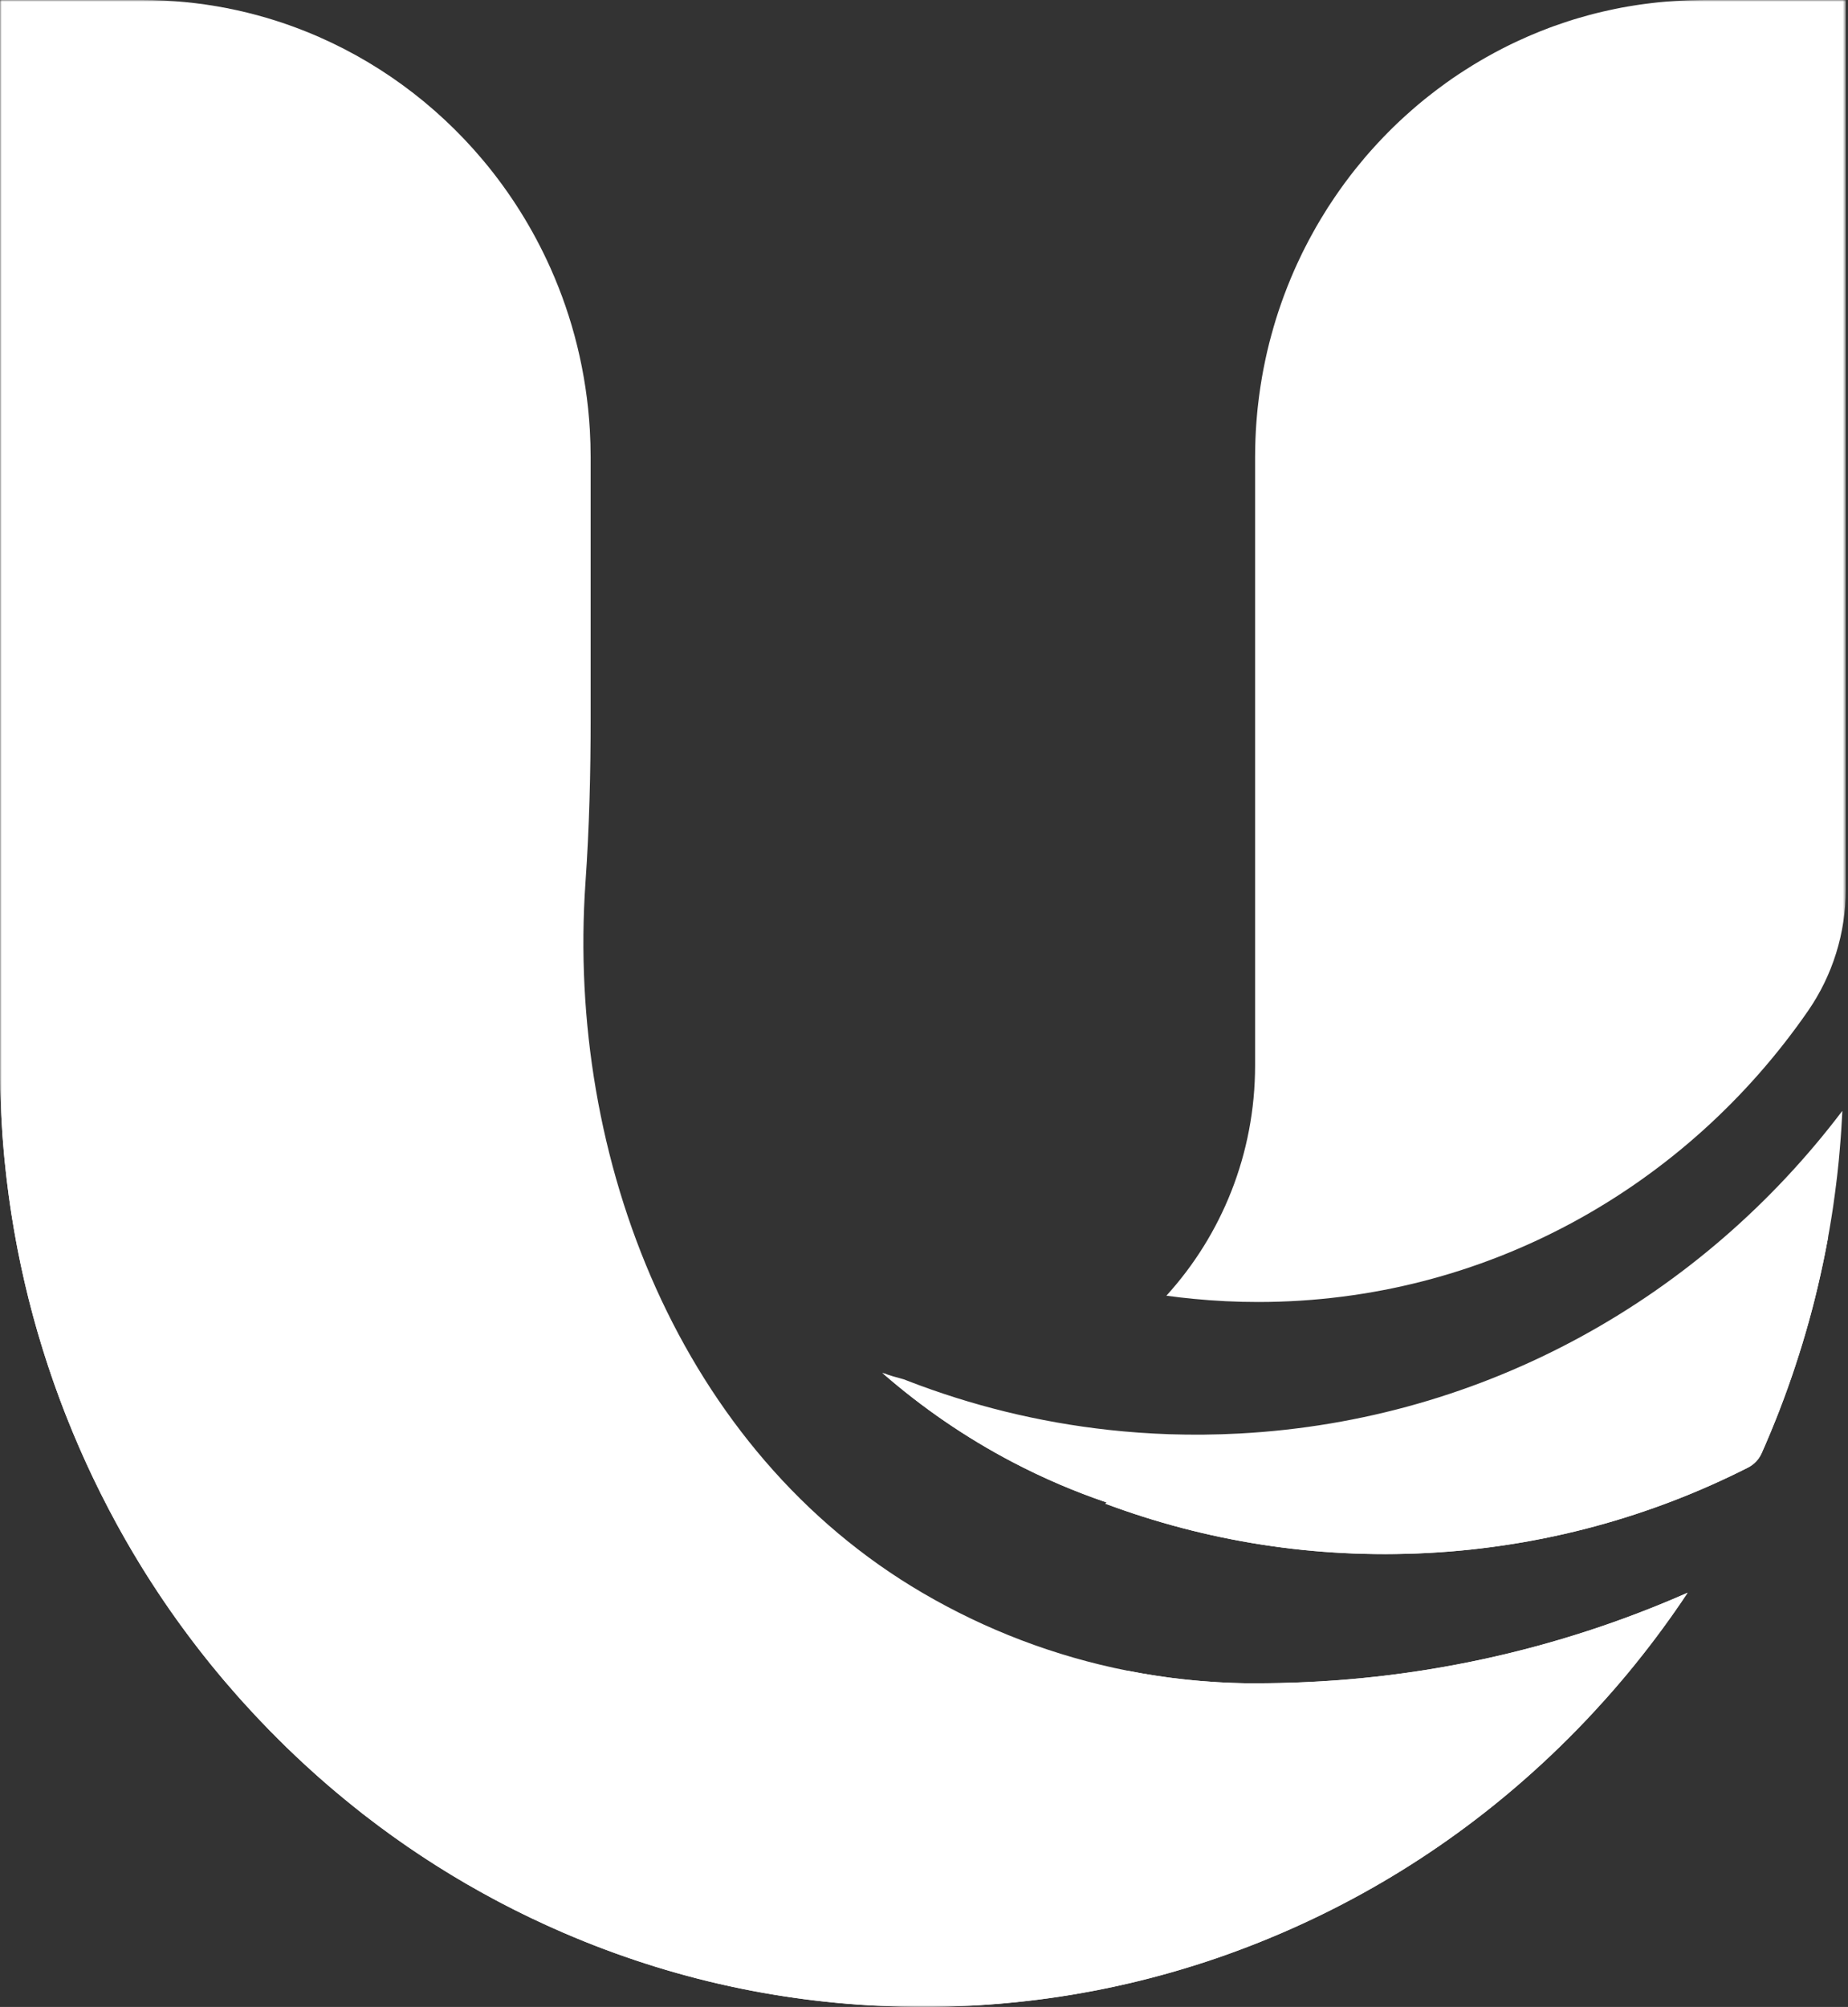
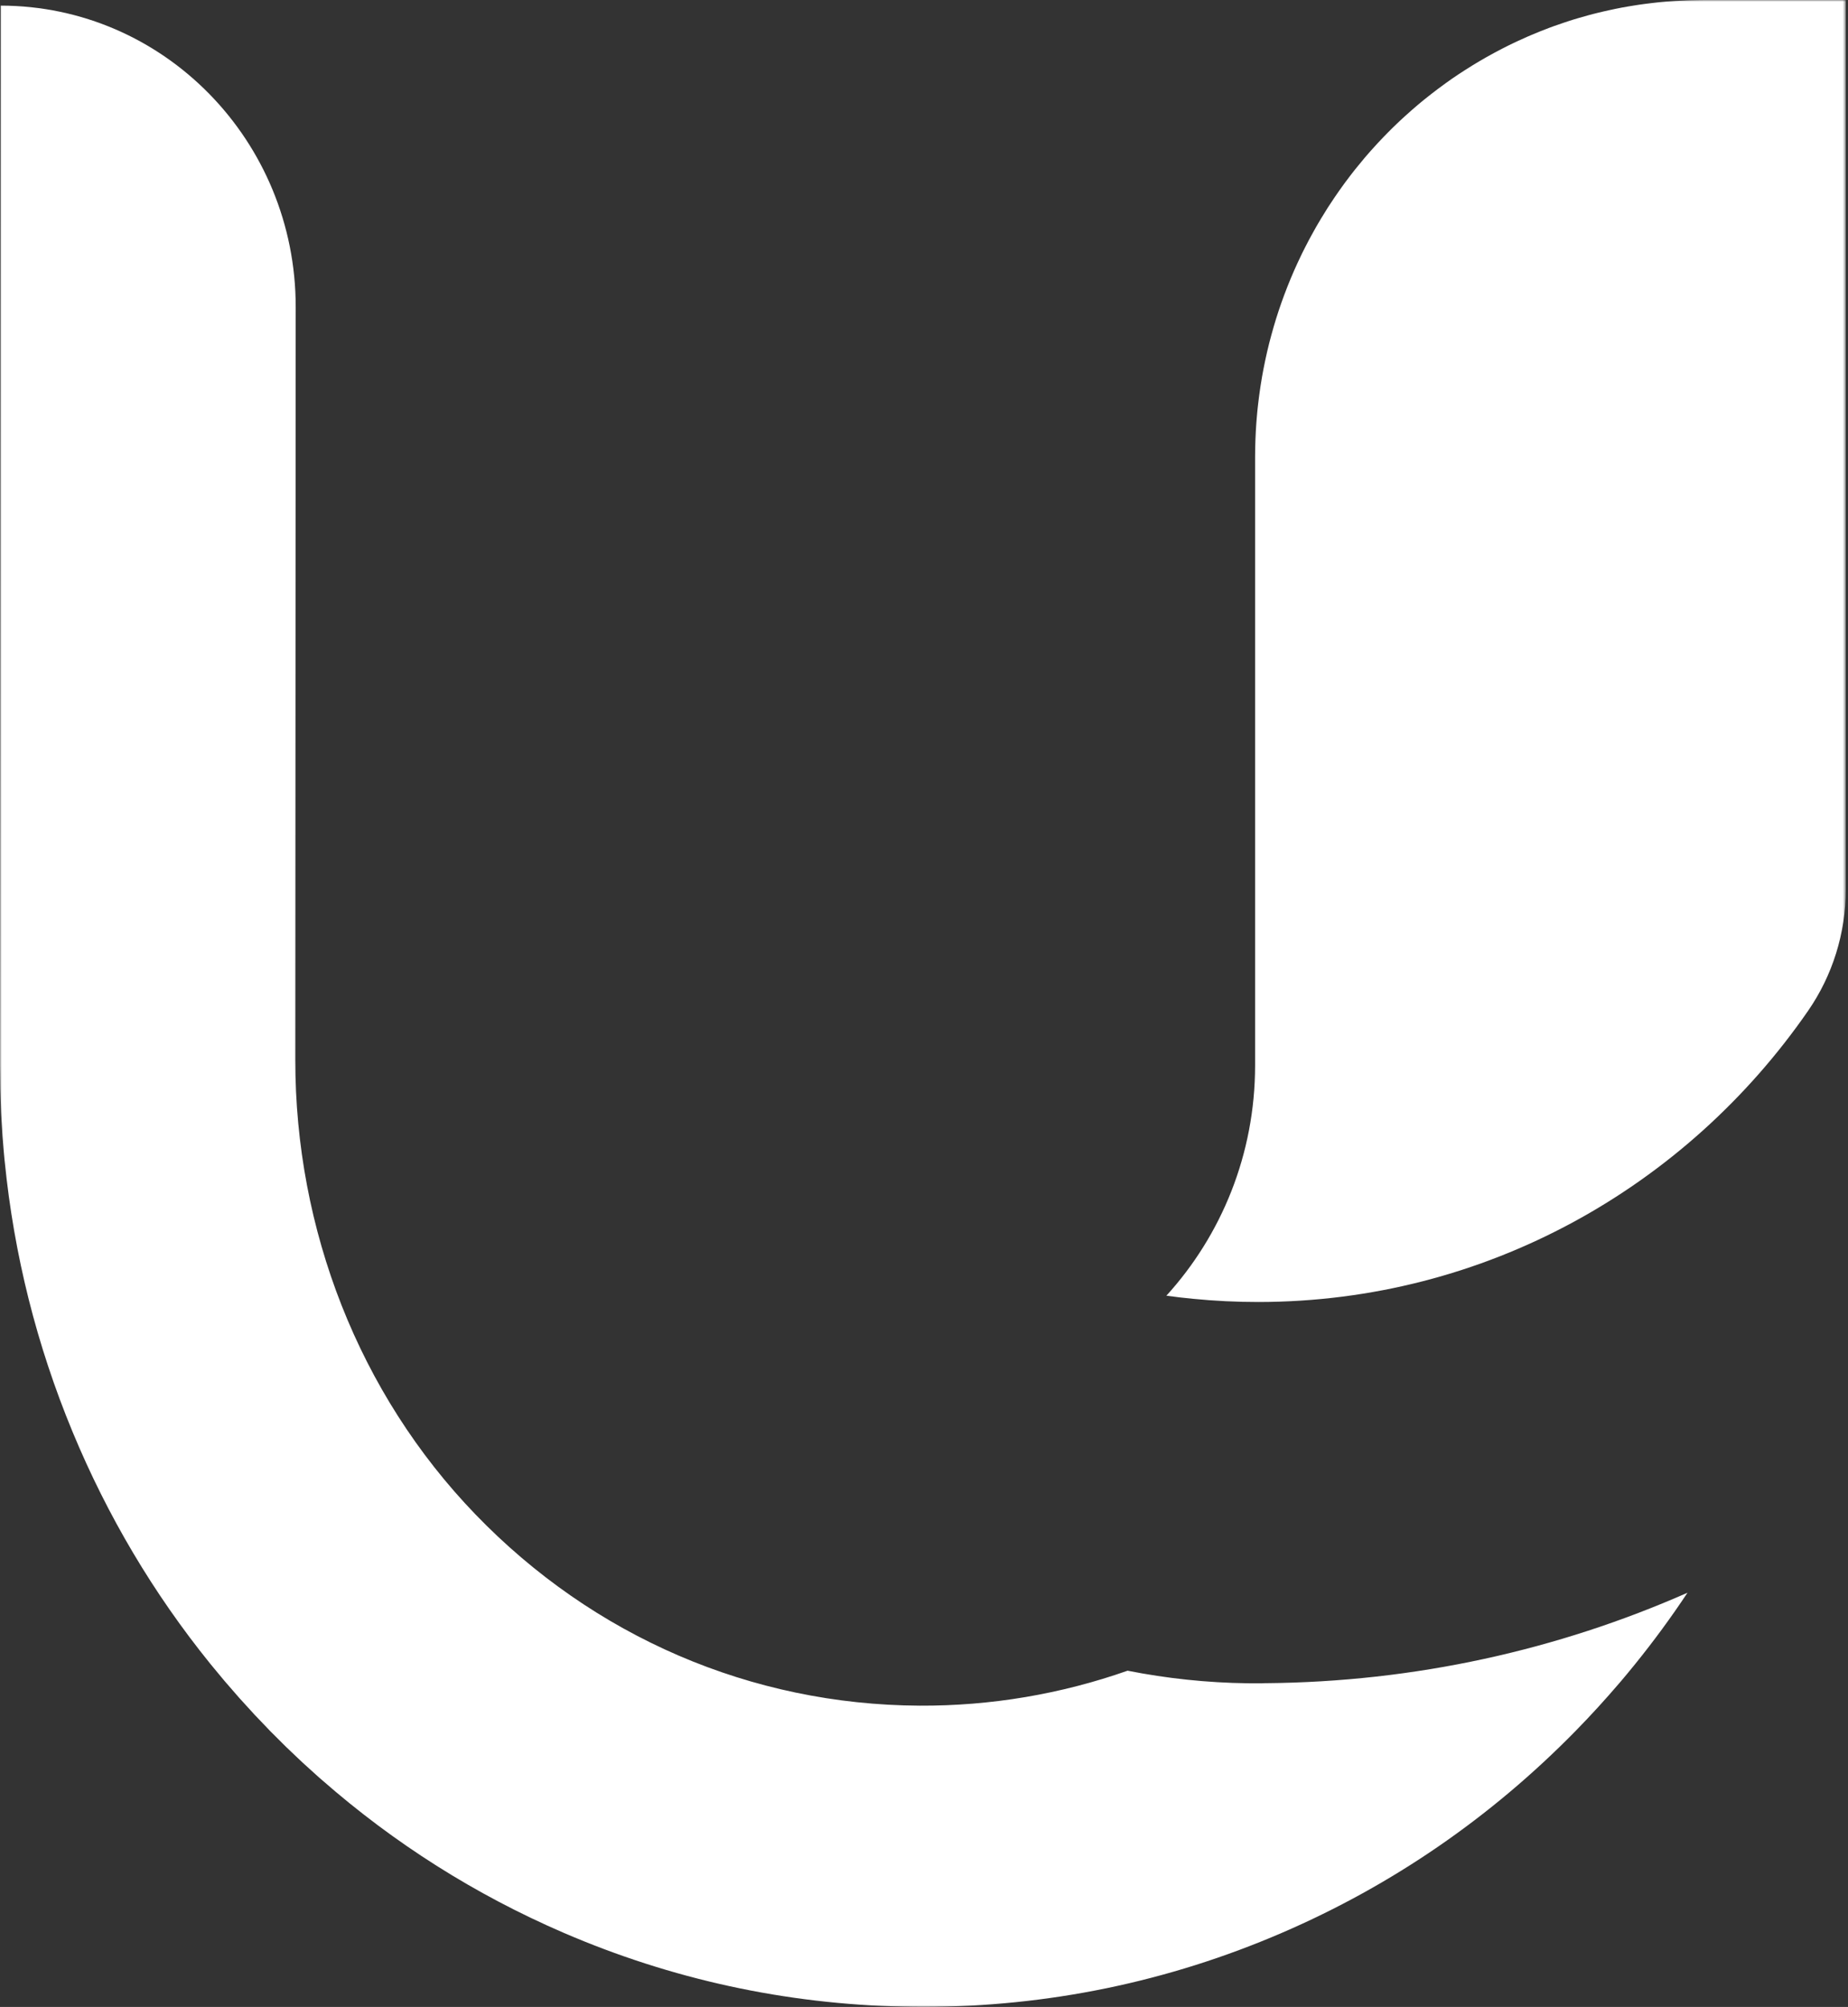
<svg xmlns="http://www.w3.org/2000/svg" width="535" height="581" viewBox="0 0 535 581" fill="none">
  <rect x="0" y="0" width="535" height="581" fill="#333333" stroke="none" />
  <mask id="mask0_8003_603" style="mask-type:luminance" maskUnits="userSpaceOnUse" x="0" y="0" width="535" height="581">
    <path d="M534.361 0H0V581H534.361V0Z" fill="white" />
  </mask>
  <g mask="url(#mask0_8003_603)">
-     <path d="M533.36 321.605C533.343 322.026 533.321 322.445 533.298 322.871C533.298 322.979 533.293 323.081 533.282 323.178C533.226 324.318 533.165 325.464 533.081 326.605C533.065 326.893 533.049 327.178 533.026 327.461C532.987 328.164 532.931 328.874 532.876 329.578C532.798 330.741 532.704 331.904 532.592 333.056C532.52 333.969 532.442 334.871 532.348 335.785C532.325 336.001 532.309 336.205 532.286 336.42L531.986 339.257C531.947 339.643 531.897 340.034 531.858 340.426C531.752 341.289 531.652 342.157 531.541 343.019C531.452 343.801 531.352 344.579 531.241 345.362C531.09 346.531 530.929 347.705 530.757 348.874C530.667 349.447 530.59 350.02 530.501 350.587C530.395 351.275 530.29 351.961 530.178 352.647C530.045 353.51 529.9 354.367 529.75 355.224C529.694 355.592 529.633 355.966 529.561 356.336C529.416 357.169 529.267 357.998 529.116 358.832C528.982 359.558 528.849 360.278 528.705 361.005C528.671 361.192 528.643 361.374 528.598 361.561C528.482 362.196 528.354 362.837 528.221 363.467C528.054 364.307 527.881 365.147 527.703 365.981C527.475 367.087 527.23 368.188 526.981 369.295C526.741 370.361 526.497 371.428 526.246 372.495C525.962 373.708 525.668 374.911 525.368 376.114C524.866 378.1 524.344 380.086 523.799 382.066C523.738 382.31 523.665 382.549 523.599 382.792C523.332 383.763 523.054 384.733 522.77 385.697C522.765 385.754 522.748 385.811 522.72 385.868C522.42 386.9 522.119 387.928 521.803 388.954C521.479 390.038 521.146 391.116 520.796 392.194C520.456 393.277 520.106 394.35 519.75 395.422C519.745 395.462 519.734 395.496 519.716 395.53C519.394 396.523 519.06 397.51 518.721 398.492C518.309 399.706 517.881 400.915 517.448 402.118C517.242 402.696 517.03 403.28 516.808 403.86C516.663 404.274 516.513 404.682 516.357 405.096C515.951 406.197 515.534 407.287 515.117 408.376C514.805 409.164 514.499 409.958 514.182 410.747C513.682 412.024 513.159 413.289 512.636 414.56C512.163 415.718 511.669 416.864 511.174 418.01C510.813 418.884 510.429 419.746 510.039 420.609C510.039 420.614 510.034 420.625 510.023 420.642C509.221 422.458 507.82 423.956 506.074 424.841C477.992 439.088 446.657 447.82 413.353 449.579C380.561 451.316 348.991 446.146 319.998 435.309C320.126 435.196 320.243 435.077 320.371 434.952C315.805 433.403 311.315 431.684 306.894 429.8C302.15 427.774 297.506 425.567 292.962 423.179C279.486 416.103 266.899 407.456 255.453 397.465C257.522 398.151 259.619 398.781 261.732 399.331C262.044 399.462 262.35 399.581 262.667 399.7C281.154 406.866 300.704 411.723 320.988 413.947C326.784 414.583 332.64 415.003 338.546 415.201C345.209 415.417 351.939 415.354 358.725 414.997C430.282 411.201 492.736 375.264 533.343 321.605H533.349H533.36Z" fill="white" />
    <path d="M534.35 0V257.592C534.35 270.142 530.529 282.375 523.443 292.628C488.197 343.602 430.044 376.896 364.242 376.918C357.923 376.918 351.678 376.611 345.504 376.005C342.873 375.761 340.27 375.449 337.673 375.091C353.608 357.576 363.352 334.138 363.352 308.424V132.45C363.352 131.713 363.358 130.997 363.374 130.26C363.374 129.959 363.379 129.669 363.39 129.381C363.397 128.66 363.424 127.944 363.452 127.224C363.474 126.577 363.502 125.924 363.541 125.284C363.541 125.227 363.546 125.176 363.546 125.125C363.563 124.819 363.58 124.501 363.602 124.194C363.619 123.78 363.652 123.377 363.68 122.975C363.703 122.606 363.73 122.237 363.758 121.868C363.813 121.068 363.886 120.268 363.963 119.48C364.002 119.054 364.041 118.623 364.091 118.197C364.142 117.771 364.186 117.352 364.236 116.921C364.314 116.195 364.403 115.468 364.503 114.742C364.542 114.395 364.592 114.049 364.648 113.698C364.708 113.215 364.781 112.728 364.854 112.251C364.887 112.007 364.925 111.769 364.964 111.525C365.076 110.799 365.192 110.072 365.32 109.346C365.338 109.267 365.343 109.187 365.359 109.102C365.487 108.358 365.626 107.627 365.765 106.884C365.782 106.827 365.788 106.764 365.804 106.696C365.932 106.044 366.06 105.386 366.199 104.744C366.25 104.512 366.294 104.285 366.344 104.058C366.344 104.041 366.35 104.035 366.35 104.018C366.46 103.485 366.578 102.963 366.7 102.435C366.739 102.276 366.772 102.106 366.811 101.942C366.816 101.942 366.816 101.919 366.816 101.907C367.022 101.011 367.245 100.114 367.467 99.219C367.657 98.492 367.846 97.771 368.046 97.045C368.257 96.245 368.491 95.439 368.719 94.645C368.931 93.908 369.153 93.176 369.375 92.45C369.397 92.387 369.415 92.319 369.436 92.256C369.664 91.519 369.904 90.781 370.143 90.049C370.182 89.936 370.221 89.823 370.26 89.709C370.498 88.983 370.749 88.257 371.005 87.536C371.266 86.798 371.533 86.066 371.806 85.329L371.856 85.209C372.14 84.432 372.439 83.667 372.74 82.9C373.04 82.14 373.352 81.374 373.669 80.614C374.303 79.093 374.959 77.595 375.648 76.108C376.077 75.178 376.511 74.259 376.961 73.339C377.228 72.789 377.501 72.239 377.785 71.7C378.158 70.974 378.53 70.247 378.908 69.528C379.192 68.988 379.487 68.454 379.782 67.922C380.654 66.304 381.561 64.722 382.518 63.156C383.758 61.073 385.076 59.019 386.45 57.016C386.901 56.347 387.367 55.683 387.835 55.019C388.764 53.703 389.71 52.404 390.699 51.121C390.944 50.798 391.188 50.485 391.433 50.167C391.689 49.844 391.934 49.521 392.184 49.209C392.206 49.175 392.24 49.147 392.262 49.102C393.18 47.955 394.109 46.826 395.054 45.708C395.226 45.504 395.404 45.305 395.582 45.096C395.994 44.614 396.411 44.137 396.834 43.66C397.501 42.911 398.163 42.168 398.848 41.442C399.364 40.886 399.882 40.335 400.404 39.796C400.855 39.319 401.317 38.849 401.783 38.383C402.324 37.833 402.874 37.283 403.43 36.738C403.464 36.716 403.503 36.676 403.541 36.642C403.808 36.381 404.069 36.126 404.343 35.864C404.604 35.603 404.871 35.348 405.149 35.099C405.188 35.064 405.221 35.036 405.26 34.991C405.789 34.497 406.323 34.003 406.862 33.521C407.502 32.931 408.152 32.358 408.808 31.785C409.386 31.274 409.971 30.775 410.566 30.276C410.588 30.253 410.616 30.236 410.638 30.218C410.978 29.93 411.328 29.64 411.672 29.357C411.94 29.13 412.218 28.903 412.49 28.687C413.108 28.188 413.73 27.694 414.359 27.212C414.392 27.177 414.431 27.154 414.465 27.132C415.004 26.707 415.55 26.287 416.094 25.878C416.923 25.249 417.763 24.624 418.613 24.023C419.065 23.699 419.526 23.376 419.982 23.053C420.11 22.973 420.237 22.882 420.36 22.786C420.454 22.724 420.543 22.667 420.639 22.599C421.105 22.276 421.578 21.952 422.057 21.64C422.128 21.589 422.207 21.543 422.279 21.487C422.918 21.067 423.569 20.642 424.22 20.227C424.893 19.79 425.572 19.364 426.262 18.945C426.6 18.735 426.951 18.525 427.296 18.315C427.635 18.105 427.975 17.901 428.325 17.702C429.02 17.288 429.72 16.885 430.421 16.488C431.128 16.091 431.828 15.705 432.535 15.325C432.98 15.082 433.419 14.848 433.876 14.616C434.209 14.44 434.543 14.258 434.882 14.088C435.411 13.804 435.944 13.537 436.484 13.271C436.968 13.038 437.451 12.8 437.941 12.568C438.392 12.352 438.853 12.131 439.31 11.921C440.227 11.496 441.144 11.075 442.079 10.667C442.541 10.463 443.008 10.264 443.475 10.071C444.187 9.764 444.899 9.476 445.622 9.181C445.627 9.181 445.639 9.174 445.644 9.174C445.666 9.169 445.7 9.152 445.722 9.141C445.794 9.106 445.872 9.084 445.945 9.05C446.79 8.71 447.641 8.386 448.492 8.062C448.953 7.893 449.409 7.722 449.877 7.552C450.922 7.172 451.985 6.809 453.041 6.463C453.403 6.344 453.765 6.219 454.126 6.105C454.599 5.952 455.077 5.799 455.55 5.651C456.023 5.504 456.501 5.362 456.985 5.225C457.942 4.942 458.898 4.67 459.865 4.408C460.283 4.295 460.711 4.181 461.139 4.068C461.323 4.017 461.501 3.977 461.685 3.932C462.046 3.841 462.413 3.745 462.775 3.659C463.259 3.54 463.748 3.427 464.237 3.314C464.727 3.2 465.216 3.087 465.712 2.985C466.329 2.849 466.946 2.718 467.564 2.587C468.798 2.326 470.033 2.093 471.284 1.884C471.907 1.776 472.536 1.674 473.158 1.577C473.665 1.498 474.165 1.418 474.671 1.344C475.177 1.271 475.678 1.208 476.184 1.135C476.807 1.055 477.452 0.981 478.07 0.902C478.514 0.845 478.954 0.794 479.399 0.749C479.438 0.749 479.488 0.743 479.527 0.732C479.977 0.681 480.428 0.641 480.878 0.596C481.34 0.556 481.791 0.517 482.241 0.477C483.153 0.403 484.059 0.329 484.972 0.272H484.977C486.14 0.192 487.302 0.136 488.476 0.096C488.704 0.091 488.926 0.079 489.149 0.074C489.967 0.051 490.778 0.023 491.602 0.023C492.124 0.005 492.647 0.005 493.17 0.005H534.339L534.35 0Z" fill="white" />
-     <path d="M366.356 487.297C366.077 487.297 365.794 487.303 365.516 487.303H362.129C361.845 487.303 361.562 487.297 361.272 487.297C360.443 487.291 359.62 487.275 358.786 487.246C357.958 487.223 357.134 487.195 356.3 487.167C355.477 487.132 354.653 487.104 353.831 487.053C353.125 487.019 352.429 486.98 351.734 486.94C350.348 486.849 348.98 486.746 347.601 486.633C347 486.582 346.406 486.526 345.81 486.474C340.705 486.004 335.66 485.328 330.688 484.449C329.976 484.335 329.264 484.204 328.557 484.063C327.846 483.944 327.139 483.802 326.428 483.66C305.248 479.468 285.298 471.774 267.177 461.186C196.91 420.125 163.912 335.431 169.501 255.385C170.608 239.566 170.992 223.753 170.992 207.833V132.462C170.992 129.789 170.914 127.139 170.764 124.506C169.796 107.854 165.814 92.036 159.362 77.602C154.301 66.277 147.732 55.814 139.901 46.457C126.175 30.078 108.605 17.152 88.616 9.141C73.927 3.24 57.92 0 41.168 0H0V308.265C0 308.515 -2.99211e-06 308.776 0.005 309.026C0.005 309.888 0.022 310.744 0.027 311.618C0.033 312.158 0.033 312.702 0.044 313.241C0.05 313.911 0.061 314.574 0.077 315.244V315.306C0.116 316.889 0.172 318.467 0.244 320.049C0.244 320.146 0.25 320.254 0.25 320.356C0.283 321.19 0.322 322.018 0.367 322.858C0.367 322.966 0.372 323.068 0.383 323.165C0.439 324.305 0.5 325.451 0.584 326.592C0.6 326.881 0.617 327.165 0.639 327.448C0.678 328.152 0.734 328.861 0.789 329.565C0.867 330.728 0.961 331.891 1.073 333.043C1.146 333.956 1.223 334.858 1.318 335.772C1.334 335.931 1.351 336.089 1.368 336.248C1.457 337.088 1.541 337.933 1.63 338.779C1.69 339.329 1.746 339.869 1.813 340.419C1.918 341.281 2.018 342.149 2.13 343.012C2.219 343.795 2.319 344.572 2.43 345.355C2.58 346.524 2.742 347.699 2.914 348.867C3.003 349.44 3.081 350.013 3.17 350.581C3.275 351.267 3.381 351.953 3.492 352.64C3.626 353.502 3.77 354.359 3.921 355.216C3.976 355.585 4.037 355.96 4.11 356.328C4.254 357.162 4.405 357.99 4.554 358.825C4.688 359.551 4.821 360.272 4.967 360.998C4.999 361.185 5.027 361.367 5.072 361.554C5.189 362.189 5.317 362.83 5.45 363.46C5.617 364.3 5.789 365.139 5.967 365.974C6.196 367.08 6.44 368.181 6.691 369.287C6.929 370.354 7.174 371.421 7.425 372.487C7.708 373.701 8.003 374.904 8.304 376.107C8.804 378.093 9.327 380.078 9.872 382.059C9.933 382.303 10.005 382.541 10.072 382.786C10.339 383.755 10.617 384.725 10.901 385.69C10.901 385.747 10.923 385.804 10.951 385.86C11.251 386.893 11.551 387.92 11.869 388.947C12.191 390.031 12.525 391.108 12.876 392.187C13.214 393.271 13.565 394.343 13.92 395.415C13.92 395.455 13.938 395.488 13.954 395.523C14.276 396.516 14.61 397.503 14.95 398.484C15.361 399.699 15.79 400.907 16.224 402.11C16.429 402.689 16.64 403.273 16.863 403.852C17.008 404.266 17.158 404.675 17.314 405.089C17.72 406.19 18.136 407.279 18.554 408.369C18.865 409.157 19.171 409.952 19.488 410.74C19.989 412.017 20.511 413.282 21.034 414.553C21.507 415.71 22.002 416.857 22.497 418.002C22.859 418.876 23.243 419.739 23.631 420.601C24.077 421.6 24.516 422.599 24.977 423.597C25.428 424.59 25.89 425.583 26.357 426.576C26.824 427.563 27.297 428.545 27.775 429.526C28.248 430.502 28.726 431.472 29.21 432.443C30.723 435.455 32.28 438.434 33.888 441.385C34.372 442.258 34.855 443.126 35.334 443.995C35.339 444.011 35.35 444.017 35.356 444.028C35.873 444.942 36.391 445.861 36.913 446.769C36.93 446.803 36.953 446.832 36.969 446.865C37.508 447.796 38.048 448.721 38.598 449.646C39.027 450.383 39.472 451.109 39.911 451.836C40.206 452.318 40.495 452.806 40.795 453.288C41.752 454.854 42.725 456.403 43.727 457.946C44.305 458.848 44.9 459.756 45.49 460.653C45.595 460.812 45.696 460.976 45.806 461.13C46.307 461.879 46.802 462.633 47.308 463.377C47.453 463.592 47.603 463.813 47.754 464.028C47.909 464.262 48.076 464.5 48.243 464.732C48.465 465.072 48.704 465.419 48.937 465.76C49.094 465.992 49.255 466.219 49.421 466.446C49.951 467.206 50.484 467.966 51.024 468.715C51.513 469.402 52.002 470.088 52.514 470.775C53.153 471.666 53.804 472.545 54.461 473.413C54.873 473.969 55.284 474.52 55.701 475.07C56.079 475.569 56.452 476.063 56.835 476.545C56.853 476.579 56.874 476.608 56.897 476.636C57.013 476.789 57.136 476.942 57.253 477.09C57.759 477.754 58.282 478.424 58.81 479.093C58.815 479.093 58.827 479.11 58.833 479.115C58.888 479.195 58.949 479.274 59.021 479.359C59.622 480.126 60.234 480.886 60.84 481.646C60.912 481.737 60.99 481.822 61.062 481.912C61.73 482.736 62.403 483.558 63.076 484.375C63.226 484.551 63.376 484.721 63.527 484.903C63.766 485.187 63.999 485.47 64.233 485.748C64.488 486.055 64.739 486.355 64.995 486.65C65.306 487.019 65.629 487.388 65.946 487.751C66.769 488.721 67.597 489.68 68.454 490.634C68.638 490.849 68.816 491.058 69.01 491.263C69.088 491.365 69.183 491.467 69.272 491.57C69.294 491.592 69.322 491.626 69.344 491.649C69.494 491.807 69.639 491.973 69.789 492.132C70.011 492.381 70.234 492.631 70.456 492.874C70.59 493.022 70.718 493.164 70.863 493.312C71.068 493.555 71.29 493.794 71.513 494.038C71.891 494.457 72.281 494.871 72.67 495.292C72.815 495.439 72.937 495.581 73.076 495.728C73.51 496.205 73.955 496.681 74.4 497.153C74.7 497.47 75.001 497.788 75.312 498.106C75.417 498.214 75.512 498.316 75.607 498.424C75.734 498.571 75.868 498.707 76.013 498.849C76.613 499.473 77.209 500.086 77.809 500.699C77.943 500.846 78.087 500.988 78.226 501.135L78.249 501.158C78.249 501.158 78.265 501.175 78.271 501.181C78.833 501.748 79.395 502.31 79.957 502.877C80.162 503.093 80.368 503.303 80.574 503.507C82.125 505.056 83.682 506.577 85.267 508.069C85.74 508.523 86.224 508.971 86.708 509.419C87.008 509.709 87.309 509.993 87.62 510.276C87.626 510.281 87.637 510.293 87.654 510.31C88.454 511.048 89.255 511.779 90.05 512.506C90.385 512.812 90.724 513.113 91.057 513.402C91.185 513.516 91.313 513.629 91.436 513.748C91.775 514.055 92.126 514.361 92.464 514.668C92.576 514.764 92.687 514.855 92.798 514.951C92.932 515.065 93.076 515.184 93.21 515.309C93.366 515.462 93.533 515.609 93.699 515.751C94.106 516.109 94.517 516.461 94.917 516.818C95.741 517.521 96.564 518.225 97.398 518.917C97.982 519.411 98.571 519.904 99.161 520.381C99.4 520.591 99.645 520.796 99.895 520.994C100.323 521.351 100.752 521.697 101.18 522.027C101.586 522.373 101.997 522.708 102.415 523.036C102.676 523.247 102.938 523.456 103.205 523.661C103.783 524.132 104.361 524.591 104.939 525.051C105.295 525.323 105.651 525.59 106.008 525.868C106.964 526.611 107.932 527.343 108.899 528.064C109.294 528.37 109.701 528.671 110.096 528.966C110.557 529.306 111.007 529.647 111.464 529.965C111.875 530.271 112.286 530.571 112.699 530.878C113.577 531.508 114.451 532.137 115.329 532.75C116.203 533.363 117.07 533.97 117.943 534.577C118.56 534.997 119.178 535.417 119.8 535.836C120.563 536.353 121.335 536.864 122.104 537.369C122.159 537.409 122.221 537.448 122.287 537.488C122.76 537.805 123.244 538.118 123.728 538.435C123.927 538.554 124.117 538.685 124.306 538.804C124.884 539.19 125.469 539.565 126.058 539.933C126.186 540.012 126.319 540.092 126.453 540.177C126.775 540.387 127.092 540.591 127.421 540.79C127.832 541.051 128.244 541.306 128.655 541.55C128.694 541.585 128.733 541.613 128.789 541.641C129.479 542.061 130.168 542.486 130.863 542.906C130.957 542.963 131.064 543.025 131.163 543.082C131.281 543.161 131.409 543.235 131.542 543.315C131.843 543.491 132.154 543.678 132.46 543.865C132.777 544.052 133.093 544.234 133.41 544.422C133.933 544.727 134.456 545.034 134.979 545.352C135.168 545.459 135.358 545.562 135.546 545.675C136.536 546.248 137.515 546.805 138.517 547.36C138.65 547.44 138.784 547.514 138.923 547.587C139.985 548.177 141.041 548.767 142.114 549.34C142.616 549.612 143.121 549.879 143.633 550.157C144.101 550.419 144.573 550.656 145.051 550.906C145.597 551.19 146.152 551.48 146.703 551.763C147.471 552.161 148.249 552.552 149.017 552.943C150.624 553.749 152.237 554.544 153.862 555.315C154.584 555.661 155.308 556.002 156.036 556.342C156.82 556.711 157.61 557.079 158.405 557.431C159.001 557.704 159.595 557.971 160.196 558.237C161.187 558.68 162.176 559.116 163.172 559.547C164.145 559.968 165.129 560.382 166.109 560.79C167.082 561.204 168.066 561.607 169.056 562.004C169.807 562.305 170.569 562.611 171.331 562.906C171.72 563.06 172.115 563.213 172.51 563.366C172.755 563.457 172.999 563.554 173.244 563.65C173.822 563.865 174.39 564.087 174.968 564.303C175.959 564.671 176.954 565.04 177.944 565.403C178.934 565.761 179.929 566.112 180.931 566.459C181.859 566.782 182.777 567.094 183.7 567.406C183.828 567.457 183.946 567.496 184.074 567.536C185.024 567.854 185.975 568.166 186.932 568.472C187.76 568.739 188.594 569.006 189.423 569.261C189.818 569.38 190.213 569.505 190.613 569.624L192.299 570.135C192.817 570.294 193.333 570.453 193.856 570.595C194.568 570.804 195.28 571.009 195.992 571.207C196.91 571.468 197.828 571.718 198.756 571.967C198.956 572.024 199.151 572.081 199.351 572.126C200.263 572.37 201.17 572.609 202.082 572.847C203.161 573.119 204.246 573.386 205.33 573.653C206.248 573.88 207.166 574.095 208.083 574.305C208.545 574.418 208.996 574.521 209.451 574.612C210.252 574.804 211.054 574.98 211.86 575.145C212.95 575.389 214.046 575.616 215.136 575.832C216.225 576.059 217.321 576.268 218.422 576.467C219.007 576.581 219.596 576.682 220.186 576.79C220.358 576.824 220.537 576.853 220.715 576.887C221.048 576.949 221.382 577.006 221.71 577.063C222.138 577.142 222.555 577.216 222.983 577.278C223.657 577.398 224.335 577.511 225.008 577.618C225.592 577.716 226.171 577.806 226.76 577.891C226.81 577.897 226.854 577.908 226.91 577.913C227.377 577.988 227.85 578.061 228.318 578.13C229.385 578.288 230.453 578.447 231.532 578.583C231.637 578.601 231.732 578.617 231.815 578.623C232.717 578.753 233.623 578.867 234.524 578.98C234.841 579.015 235.163 579.055 235.481 579.094C236.415 579.213 237.355 579.321 238.301 579.418C239.402 579.537 240.503 579.65 241.604 579.758C241.643 579.764 241.682 579.764 241.721 579.774C242.812 579.883 243.907 579.979 244.997 580.064C246.115 580.16 247.227 580.24 248.357 580.326C249.48 580.416 250.598 580.484 251.721 580.541C252.845 580.614 253.969 580.671 255.092 580.711C255.659 580.734 256.232 580.762 256.799 580.785C259.302 580.893 261.81 580.955 264.319 580.972C265.27 580.989 266.227 580.995 267.183 580.995C268.307 580.995 269.43 580.995 270.554 580.972C272.8 580.949 275.047 580.893 277.289 580.802C278.407 580.762 279.519 580.711 280.648 580.654C281.655 580.603 282.65 580.546 283.646 580.484C284.597 580.427 285.553 580.365 286.505 580.291C287.344 580.235 288.173 580.172 289.013 580.099C289.258 580.081 289.497 580.064 289.737 580.041C290.348 579.991 290.966 579.933 291.571 579.872C292.128 579.832 292.679 579.774 293.234 579.718C293.49 579.695 293.741 579.667 293.997 579.645C294.197 579.627 294.392 579.605 294.592 579.582C295.02 579.542 295.448 579.491 295.876 579.446C296.255 579.406 296.639 579.366 297.016 579.315C297.395 579.275 297.779 579.236 298.156 579.184C299.124 579.077 300.087 578.957 301.054 578.828C302.979 578.583 304.903 578.311 306.828 578.021C306.972 577.999 307.106 577.982 307.239 577.959C307.757 577.88 308.262 577.8 308.769 577.716C309.347 577.636 309.925 577.539 310.493 577.443C310.515 577.437 310.548 577.437 310.582 577.426C311.461 577.278 312.334 577.136 313.213 576.972C313.958 576.841 314.709 576.705 315.454 576.558C315.843 576.484 316.238 576.41 316.628 576.342C317.078 576.263 317.523 576.172 317.973 576.081C320.943 575.502 323.902 574.861 326.85 574.175C327.935 573.914 329.014 573.659 330.087 573.397C332.239 572.864 334.392 572.308 336.533 571.718C337.389 571.485 338.252 571.241 339.109 570.998C339.709 570.827 340.31 570.651 340.916 570.469C340.949 570.464 340.972 570.453 341.005 570.447C341.717 570.237 342.429 570.027 343.14 569.811C344.22 569.488 345.293 569.148 346.372 568.813C347.351 568.507 348.329 568.189 349.304 567.866C350.165 567.582 351.027 567.292 351.884 567.003C352.145 566.913 352.406 566.827 352.657 566.736C353.424 566.47 354.192 566.203 354.954 565.93C355.382 565.783 355.799 565.63 356.211 565.476C357.485 565.023 358.741 564.558 360.009 564.069C361.617 563.463 363.224 562.844 364.821 562.197C365.533 561.913 366.255 561.625 366.968 561.323C367.68 561.034 368.386 560.733 369.098 560.433C369.809 560.132 370.516 559.837 371.228 559.53C403.058 545.8 431.623 526.163 456.134 501.158C456.847 500.432 457.553 499.705 458.242 498.979C458.843 498.355 459.432 497.737 460.017 497.113C460.239 496.886 460.451 496.653 460.668 496.426C461.958 495.036 463.242 493.64 464.5 492.233C464.699 492.023 464.889 491.807 465.078 491.587C465.289 491.343 465.506 491.104 465.711 490.866C466.229 490.293 466.735 489.709 467.241 489.136C467.837 488.449 468.431 487.762 469.004 487.076C469.082 486.985 469.16 486.889 469.244 486.804C470.645 485.164 472.013 483.518 473.359 481.844C473.849 481.238 474.338 480.625 474.822 480.012C475.066 479.705 475.306 479.399 475.55 479.093C478.265 475.66 480.879 472.171 483.409 468.619C483.932 467.893 484.444 467.155 484.962 466.423C486.191 464.67 487.392 462.894 488.577 461.107C451.062 477.64 409.766 486.94 366.383 487.291L366.356 487.297Z" fill="white" />
    <path d="M365.516 487.303C364.96 487.303 364.398 487.309 363.836 487.309H363.72C363.191 487.309 362.658 487.303 362.128 487.303C361.845 487.303 361.562 487.297 361.272 487.297C349.375 487.144 337.734 485.891 326.439 483.655C307.256 490.401 286.916 493.879 266.199 493.777C217.533 493.516 171.853 473.867 137.654 438.417C103.888 403.416 85.468 355.937 85.49 306.825L85.607 88.91C85.651 40.733 47.386 1.657 0.172 1.629L0 308.271C0 309.383 0.022 310.5 0.038 311.612C0.055 312.827 0.055 314.035 0.077 315.238C0.1 316.151 0.139 317.066 0.172 317.979C0.222 319.352 0.261 320.73 0.322 322.104C0.356 322.813 0.411 323.517 0.45 324.226C0.539 325.803 0.623 327.375 0.734 328.952C0.767 329.406 0.812 329.854 0.845 330.308C0.99 332.135 1.128 333.951 1.312 335.767C1.329 335.925 1.351 336.09 1.368 336.243C4.043 363.211 10.617 389.441 21.018 414.53C31.113 438.882 44.467 461.357 60.846 481.612C61.252 482.111 61.669 482.605 62.081 483.105C63.048 484.273 64.004 485.453 64.995 486.616C65.762 487.518 66.552 488.415 67.336 489.311C67.976 490.055 68.61 490.798 69.266 491.53C70.312 492.699 71.379 493.862 72.448 495.02C72.859 495.462 73.254 495.916 73.665 496.359C74.884 497.658 76.118 498.94 77.365 500.228C77.642 500.517 77.92 500.807 78.193 501.102C79.338 502.27 80.507 503.422 81.669 504.568C82.064 504.954 82.442 505.351 82.842 505.737C83.81 506.685 84.801 507.593 85.774 508.523C86.386 509.096 86.975 509.681 87.587 510.242C88.26 510.866 88.938 511.467 89.623 512.086C90.557 512.932 91.491 513.799 92.431 514.628C92.676 514.843 92.932 515.054 93.176 515.264C114.117 533.635 137.571 548.478 163.133 559.514C194.379 572.995 227.416 580.172 261.426 580.899C263.335 580.939 265.242 580.972 267.161 580.972C303.196 580.972 338.197 573.75 371.184 559.514C403.013 545.784 431.579 526.146 456.09 501.142C460.478 496.665 464.688 492.057 468.732 487.326C468.882 487.15 469.043 486.979 469.194 486.792C470.468 485.289 471.724 483.774 472.97 482.237C473.081 482.1 473.198 481.964 473.309 481.822C478.715 475.144 483.793 468.227 488.532 461.084C451.018 477.618 409.721 486.917 366.339 487.269C366.061 487.269 365.778 487.275 365.499 487.275L365.516 487.297V487.303Z" fill="white" />
-     <path d="M467.408 412.883C439.56 428.577 407.535 437.507 373.464 437.513C329.631 437.53 289.175 422.755 256.632 397.825C256.237 397.694 255.843 397.581 255.453 397.455C266.9 407.448 279.486 416.095 292.962 423.169C297.507 425.559 302.156 427.766 306.894 429.791C311.311 431.675 315.799 433.394 320.371 434.943C320.243 435.062 320.126 435.187 319.999 435.3C348.986 446.137 380.561 451.306 413.353 449.57C446.651 447.8 477.992 439.073 506.074 424.832C507.826 423.941 509.228 422.46 510.023 420.634C510.023 420.627 510.028 420.616 510.039 420.599C510.429 419.737 510.807 418.869 511.174 418.001C511.675 416.854 512.164 415.709 512.636 414.551C513.159 413.286 513.682 412.015 514.183 410.739C514.5 409.95 514.806 409.155 515.117 408.366C515.534 407.277 515.957 406.188 516.358 405.087C516.514 404.673 516.669 404.264 516.808 403.85C517.03 403.272 517.242 402.687 517.448 402.108C517.882 400.905 518.31 399.691 518.721 398.483C519.061 397.495 519.394 396.514 519.717 395.521C519.734 395.487 519.739 395.458 519.75 395.413C520.106 394.341 520.456 393.263 520.796 392.185C521.146 391.113 521.475 390.029 521.803 388.945C522.119 387.918 522.42 386.891 522.72 385.858C522.743 385.802 522.759 385.745 522.77 385.688C523.054 384.718 523.332 383.748 523.599 382.783C523.66 382.539 523.733 382.301 523.8 382.057C524.344 380.077 524.867 378.091 525.368 376.106C525.668 374.903 525.963 373.7 526.246 372.485C526.502 371.419 526.747 370.352 526.981 369.285C527.226 368.179 527.47 367.078 527.703 365.972C527.876 365.137 528.054 364.298 528.221 363.458C528.354 362.829 528.482 362.193 528.599 361.551C528.638 361.364 528.671 361.183 528.705 360.996C528.85 360.27 528.983 359.549 529.117 358.823C529.167 358.55 529.211 358.267 529.267 357.988C512.743 380.446 491.669 399.226 467.43 412.872H467.425L467.408 412.883Z" fill="white" />
  </g>
</svg>